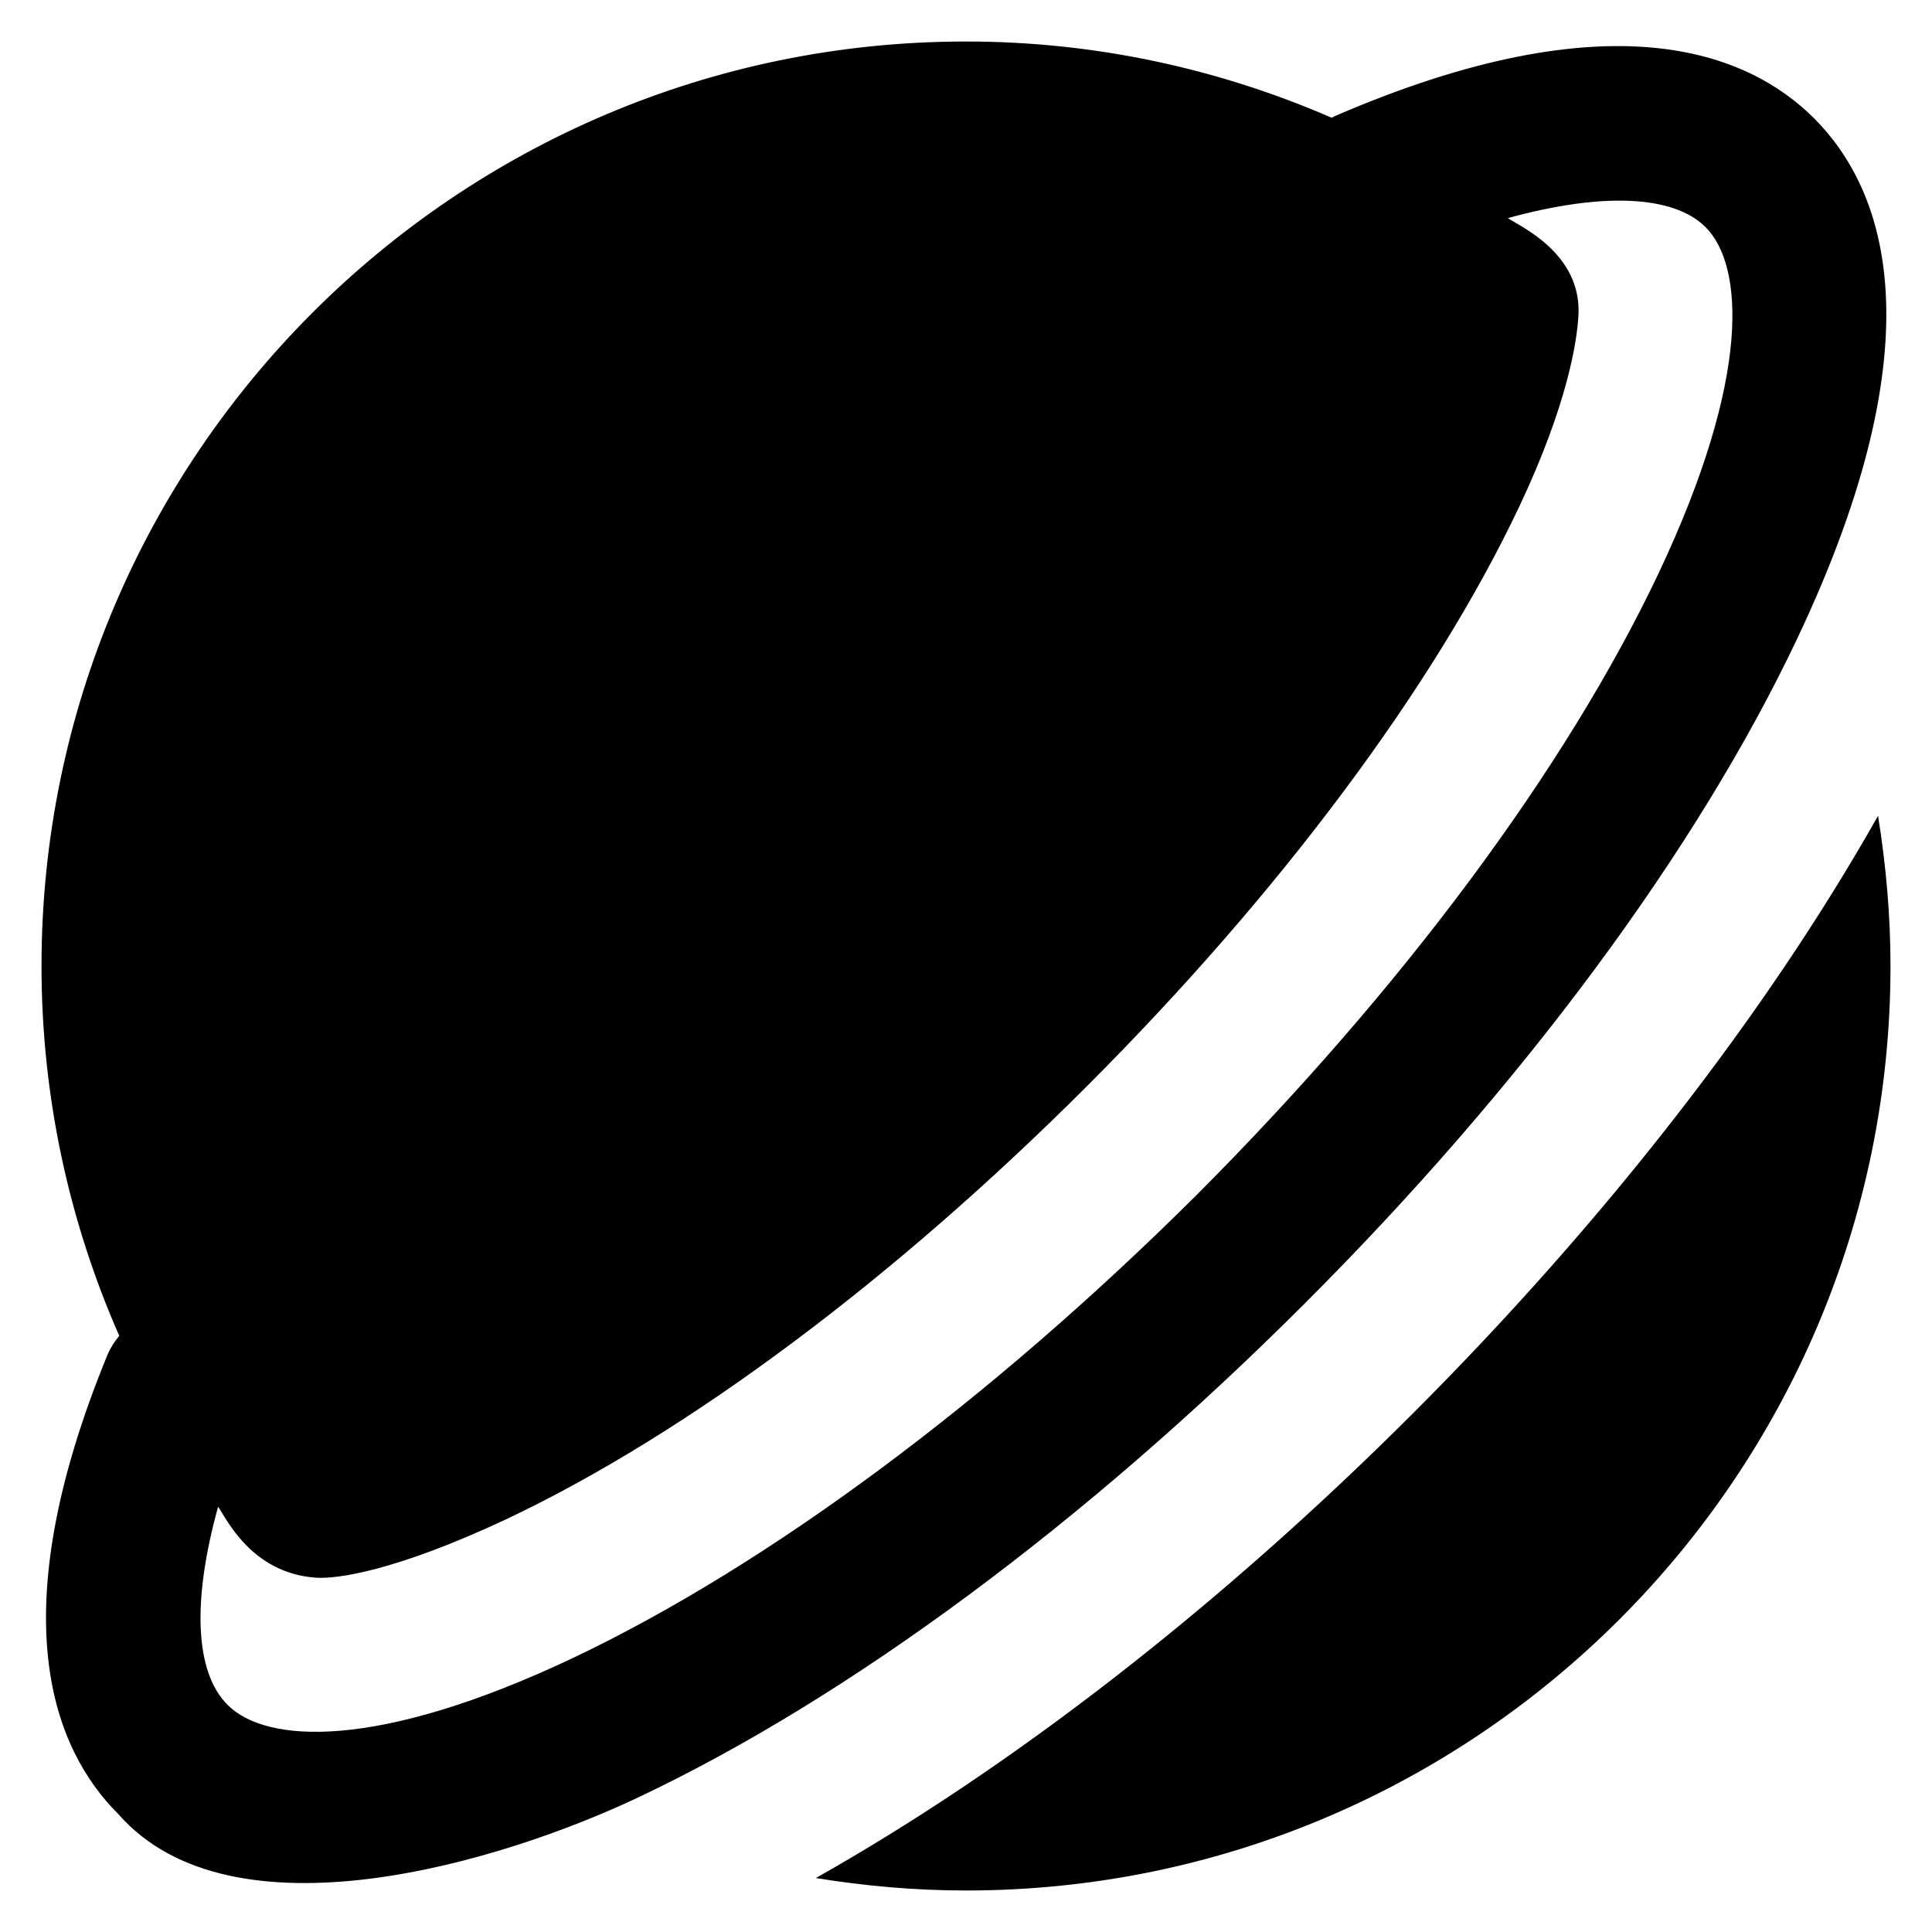
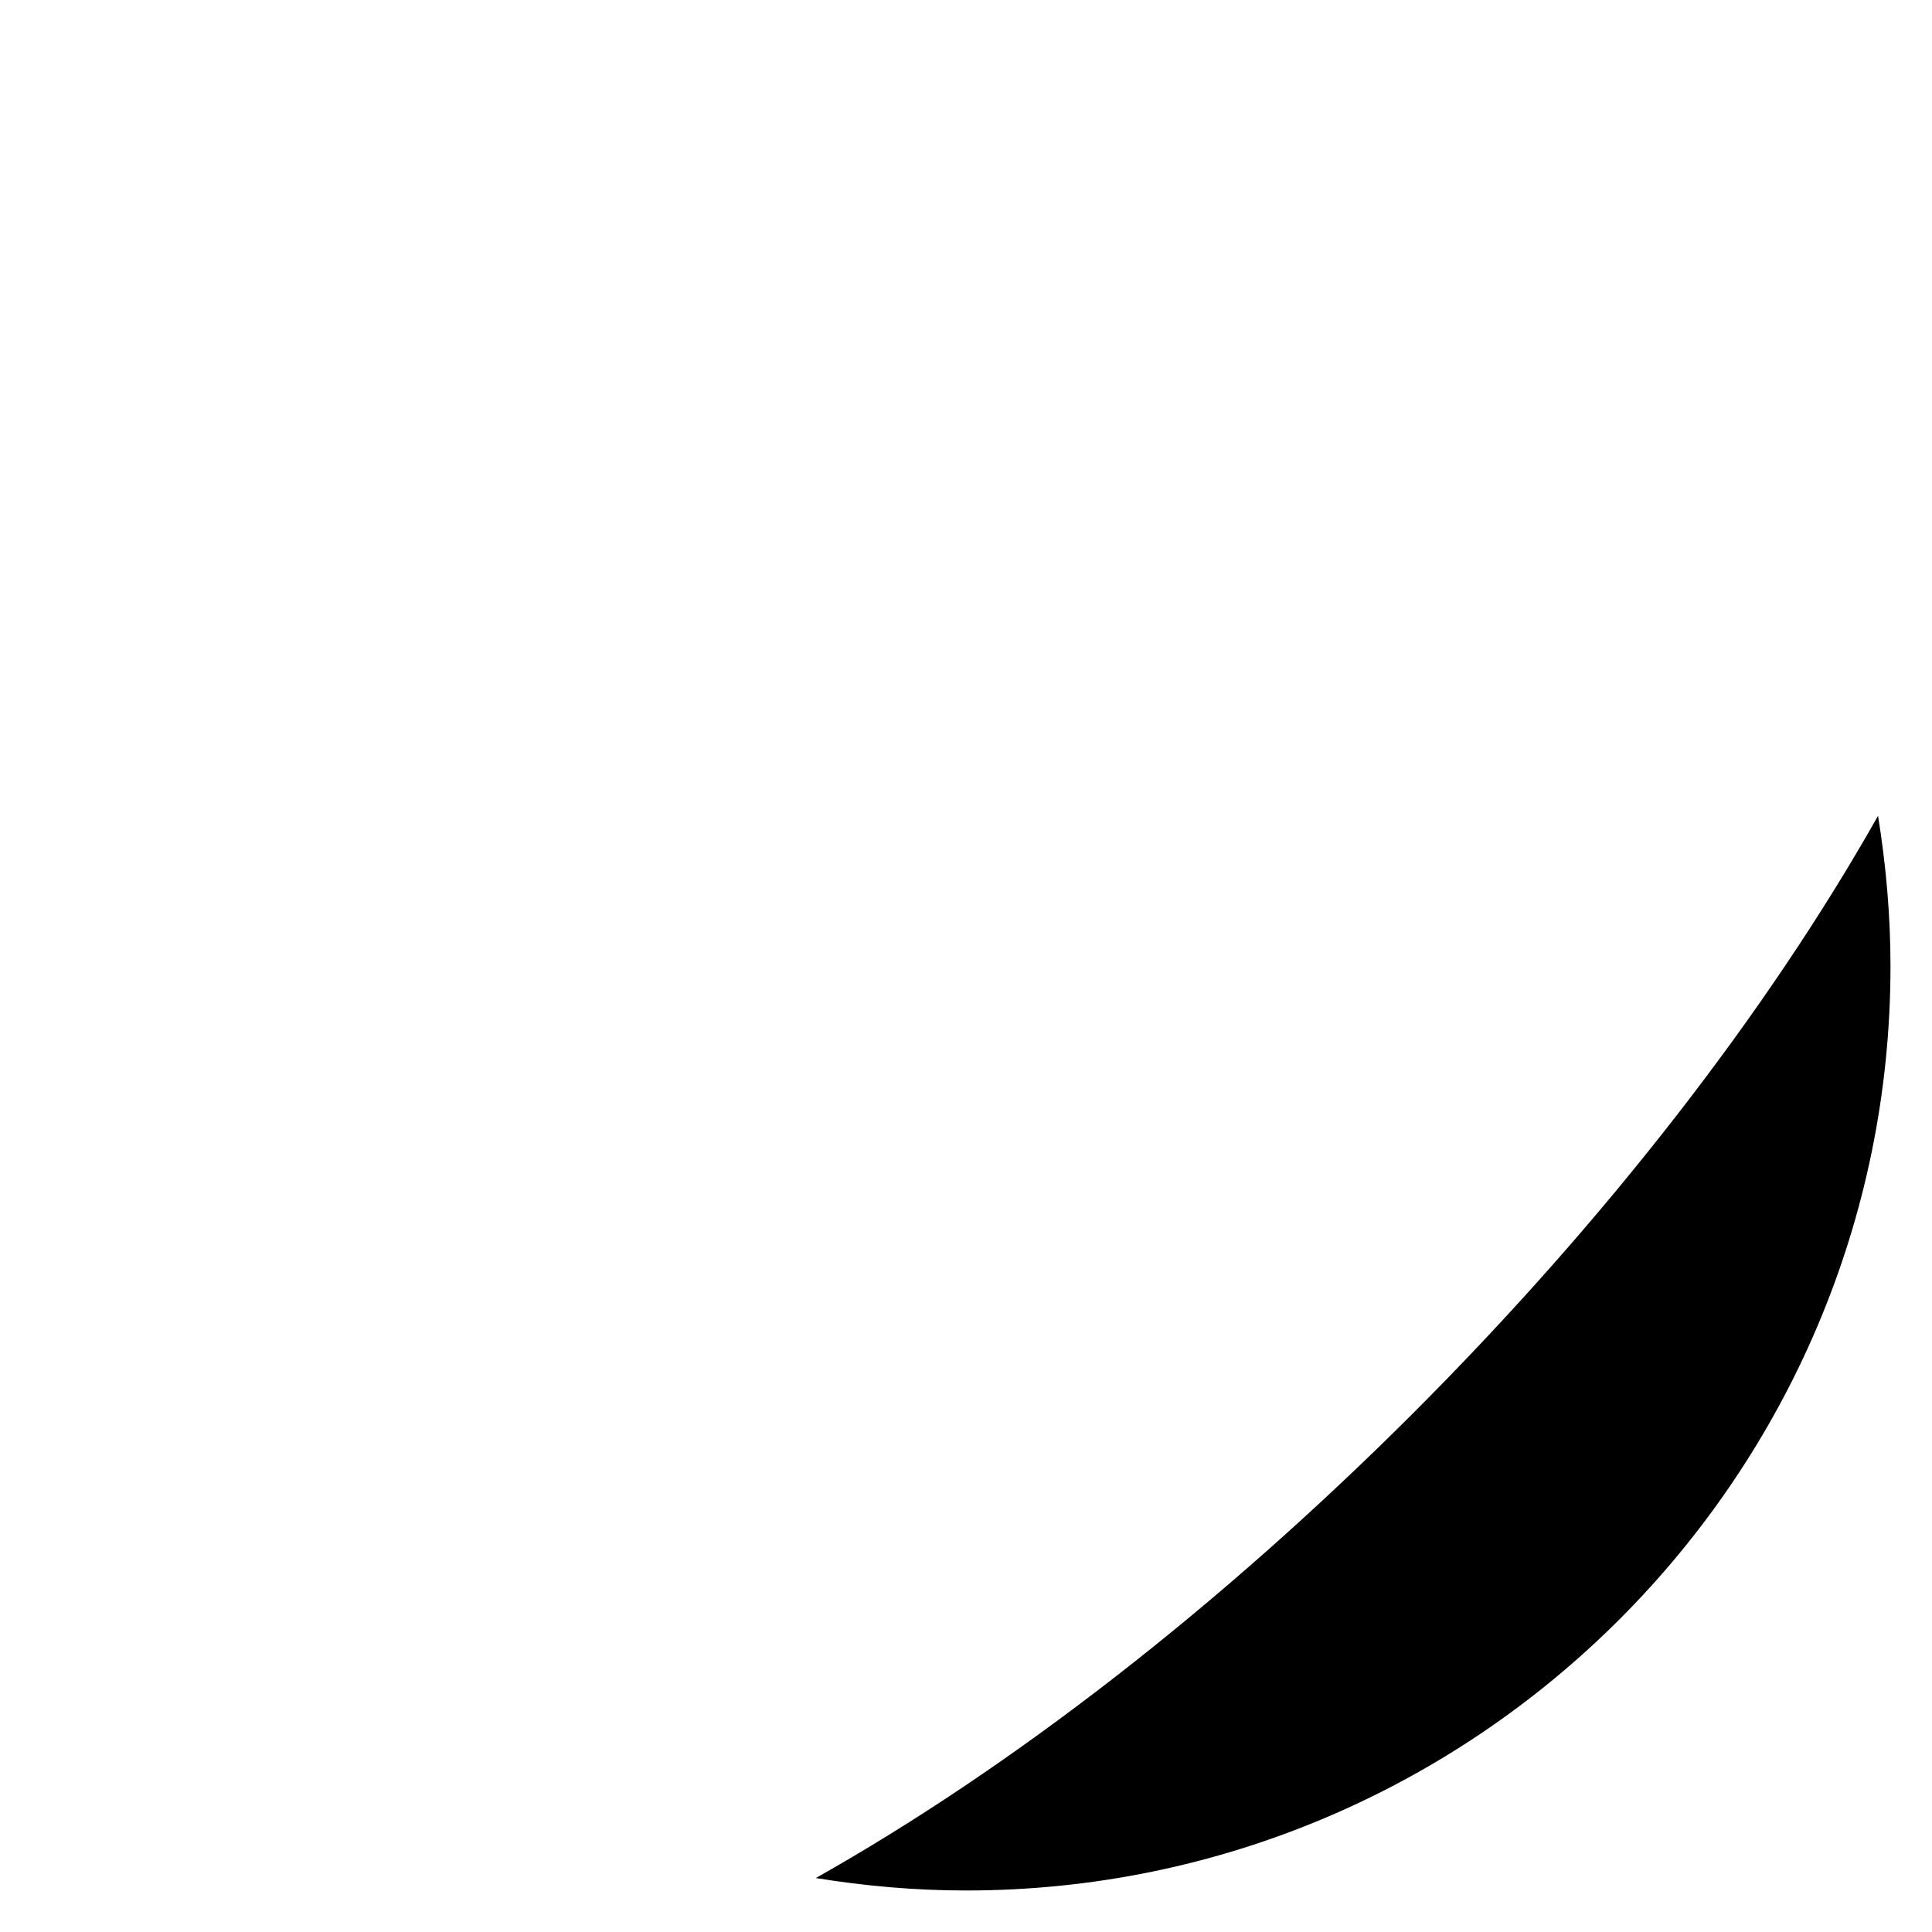
<svg xmlns="http://www.w3.org/2000/svg" fill="#000000" height="800px" width="800px" version="1.1" viewBox="0 0 512 512" enable-background="new 0 0 512 512">
  <g>
    <g>
      <path d="m497.7,216.2c-29.3,51.9-72,107.1-123.2,158.3-51.2,51.2-106.3,93.9-158.3,123.2 13,2.1 26.2,3.3 39.8,3.3 135.1,0 245-109.9 245-245 0-13.5-1.2-26.8-3.3-39.8z" />
-       <path d="m476.3,169.2c37.8-79.8 23.2-119.1 4.4-137.9-17.7-17.6-54-32-126.8-0.6-0.3,0.1-0.6,0.4-1,0.5-29.7-12.9-62.4-20.2-96.9-20.2-135.1,0-245,109.9-245,245 0,34.8 7.4,68 20.6,98-1.2,1.5-2.3,3.1-3.1,5-28.6,69.6-14.3,104.6 2.8,121.7 0,0 0.1,0 0.1,0.1 30.1,34.3 101.3,12.8 137.8-4.5 56-26.5 118.6-72.9 176.4-130.7 57.8-57.7 104.2-120.4 130.7-176.4zm-324.5,270.2c-52,24.6-81.4,22.6-91.5,12.4-8.7-8.7-9.4-27.6-2.5-52.5 2.1,2.9 8.7,17.6 25.9,18.8 5.3,0.4 20.9-1.6 50.7-15.6 47.7-22.6 102.3-63.3 153.6-114.6 51.3-51.3 92-105.9 114.6-153.6 12.9-27.3 15.3-43.9 15.7-50.6 1-16.7-15.9-23.9-18.7-25.9 24.7-6.8 43.8-6.2 52.4,2.4 10.1,10.1 12.2,39.5-12.4,91.6-24.5,51.8-68.1,110.4-122.6,165-54.8,54.5-113.4,98-165.2,122.6z" />
    </g>
  </g>
</svg>